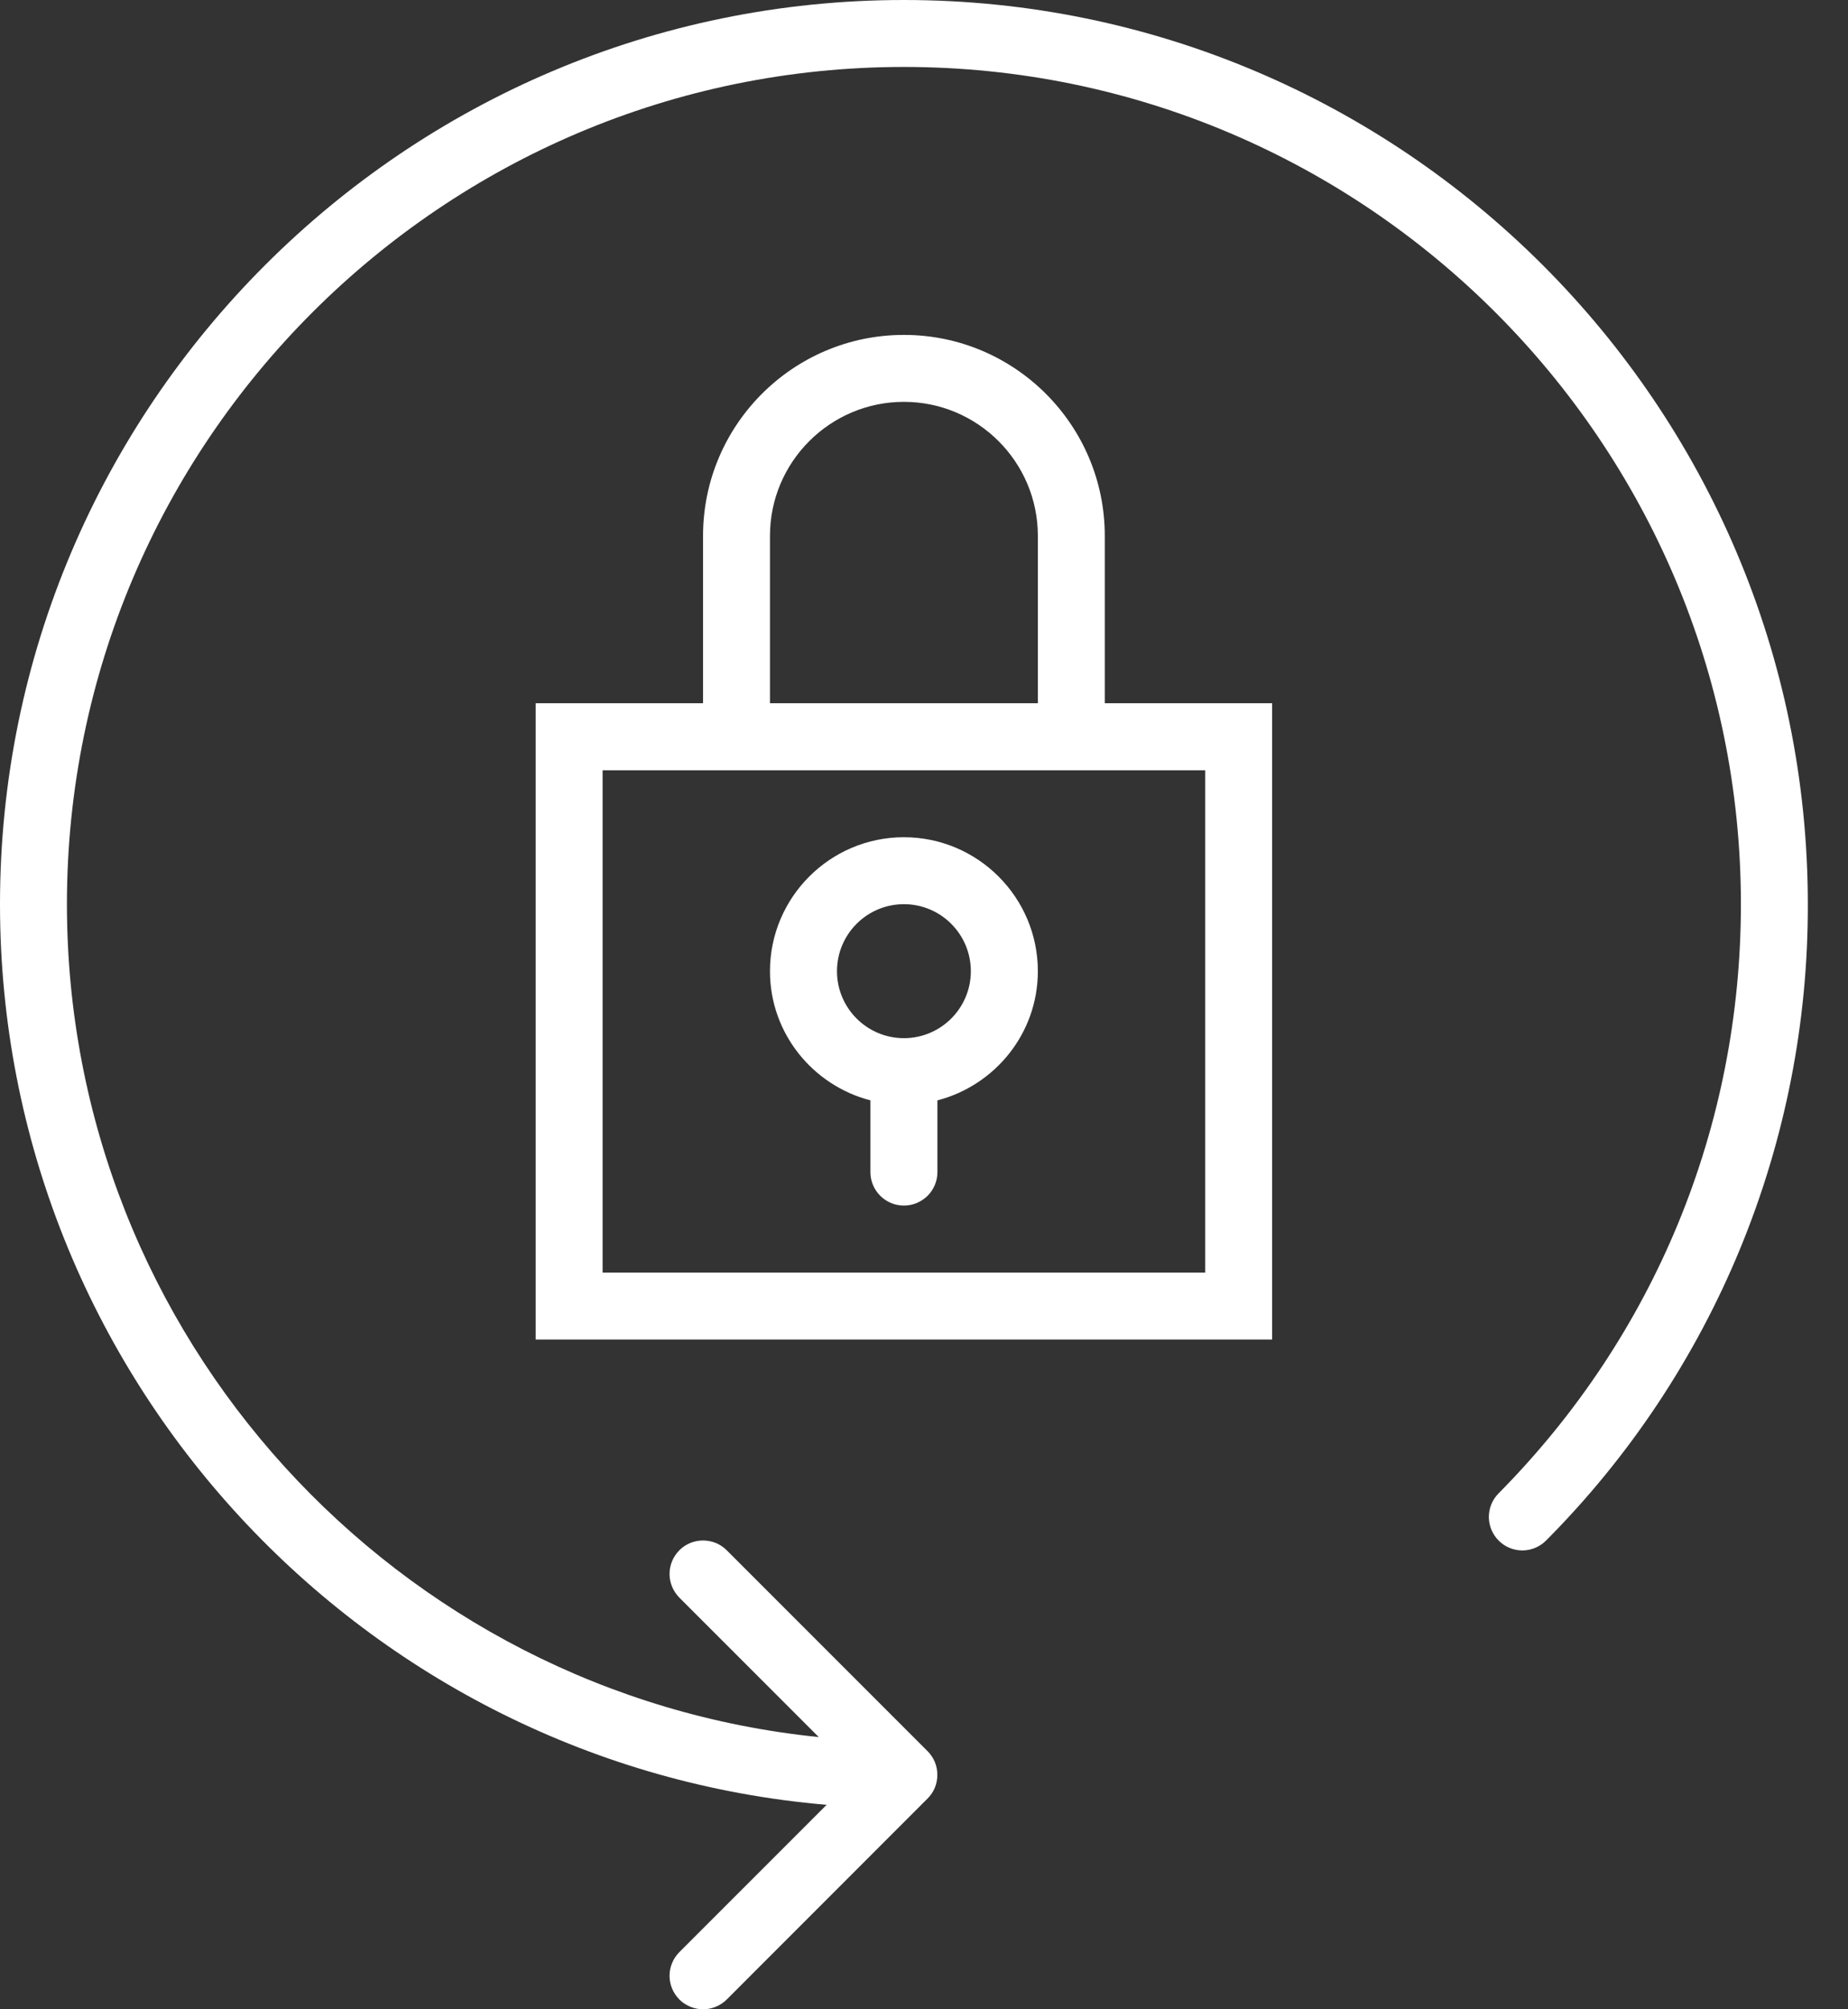
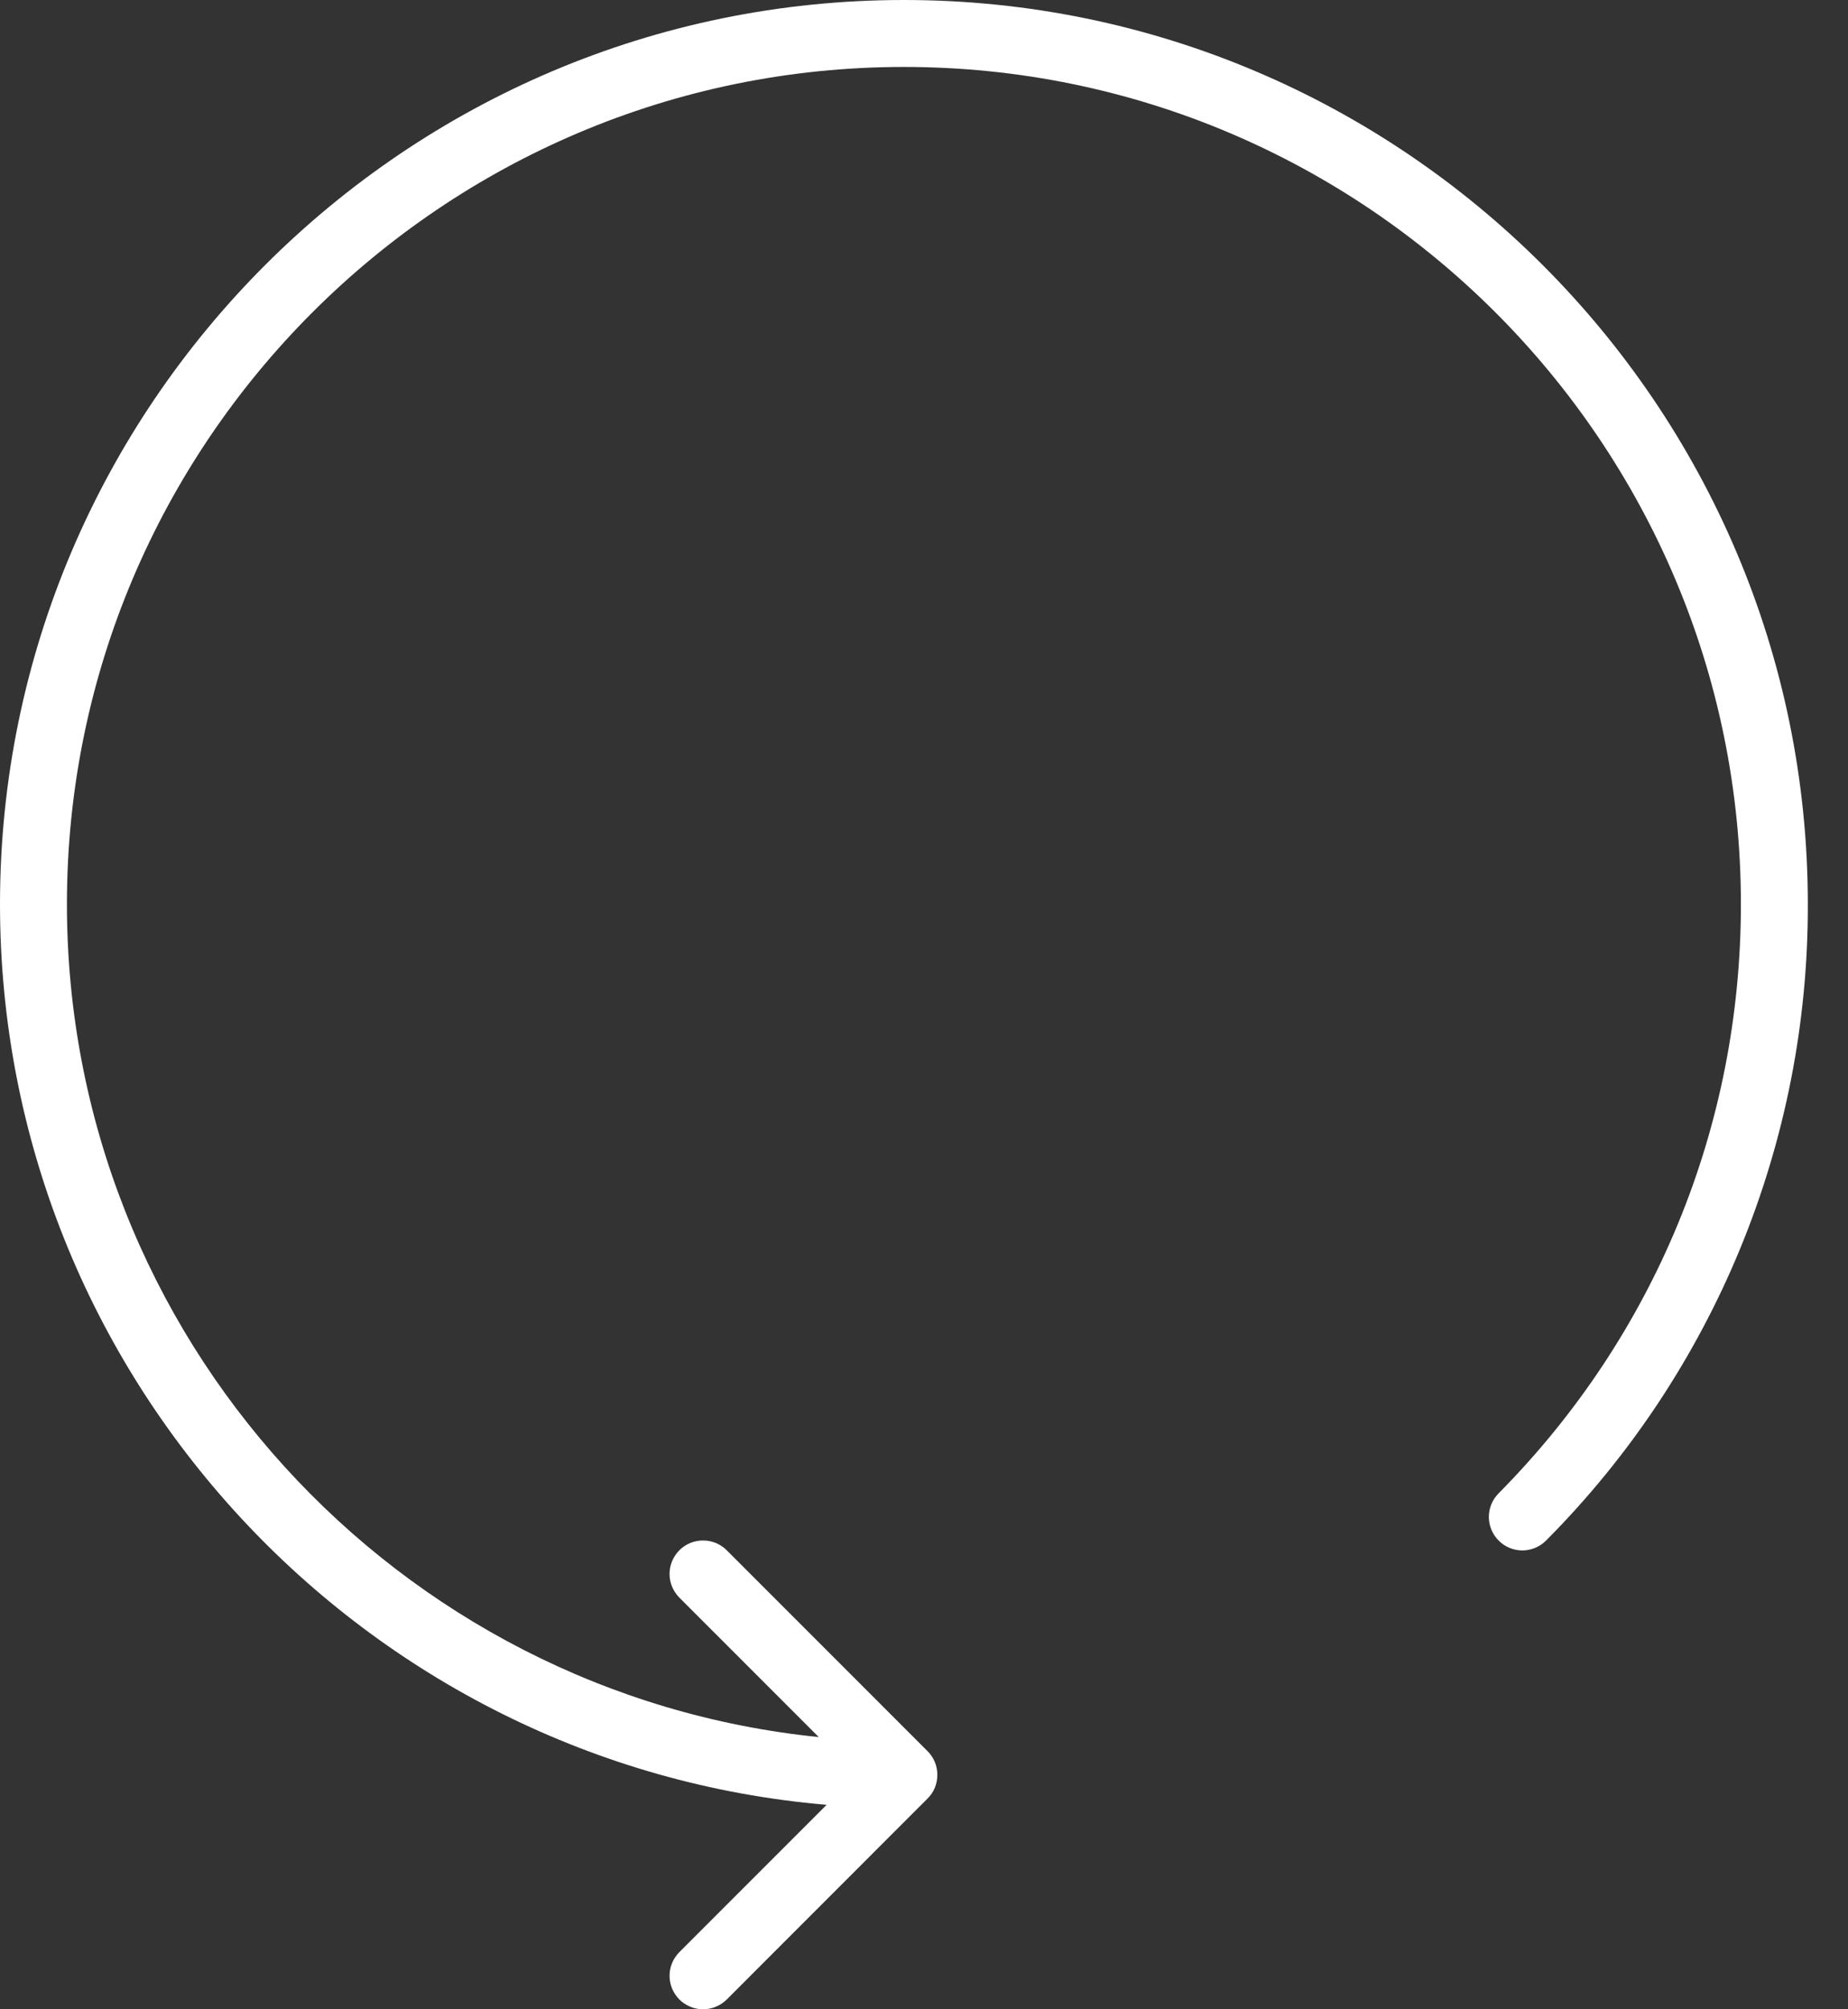
<svg xmlns="http://www.w3.org/2000/svg" width="23" height="25" viewBox="0 0 23 25" fill="none">
  <rect x="0" y="0" width="23" height="25" fill="#333333" stroke="none" />
-   <path d="M13.75 6.667C13.75 5.288 12.629 4.167 11.25 4.167C9.871 4.167 8.75 5.288 8.75 6.667V8.75H6.667V16.667H15.833V8.75H13.75V6.667ZM9.583 6.667C9.583 5.748 10.331 5 11.25 5C12.169 5 12.917 5.748 12.917 6.667V8.75H9.583V6.667ZM15 9.584V15.834H7.5V9.584H15Z" fill="white" />
-   <path d="M10.833 13.691V14.584C10.833 14.694 10.877 14.8 10.955 14.878C11.033 14.956 11.139 15 11.25 15C11.36 15 11.466 14.956 11.545 14.878C11.623 14.8 11.667 14.694 11.667 14.584V13.691C12.383 13.505 12.917 12.858 12.917 12.084C12.917 11.165 12.169 10.417 11.25 10.417C10.331 10.417 9.583 11.165 9.583 12.084C9.583 12.858 10.117 13.505 10.833 13.691ZM11.25 11.25C11.71 11.25 12.083 11.624 12.083 12.084C12.083 12.543 11.71 12.917 11.25 12.917C10.79 12.917 10.417 12.543 10.417 12.084C10.417 11.624 10.79 11.25 11.25 11.25Z" fill="white" />
  <path d="M11.25 0C5.047 0 0 5.047 0 11.25C0 17.129 4.534 21.966 10.288 22.456L8.455 24.289C8.417 24.328 8.386 24.373 8.365 24.424C8.344 24.474 8.333 24.529 8.333 24.583C8.333 24.638 8.344 24.692 8.365 24.743C8.386 24.793 8.417 24.839 8.455 24.878C8.494 24.917 8.54 24.947 8.591 24.968C8.641 24.989 8.695 25 8.75 25C8.805 25 8.859 24.989 8.909 24.968C8.96 24.947 9.006 24.917 9.045 24.878L11.544 22.378C11.583 22.34 11.614 22.294 11.635 22.243C11.656 22.192 11.666 22.138 11.666 22.083C11.666 22.029 11.656 21.974 11.635 21.924C11.614 21.873 11.583 21.827 11.544 21.788L9.045 19.289C9.006 19.25 8.96 19.219 8.909 19.198C8.859 19.178 8.805 19.167 8.75 19.167C8.695 19.167 8.641 19.178 8.591 19.198C8.54 19.219 8.494 19.25 8.455 19.289C8.417 19.328 8.386 19.373 8.365 19.424C8.344 19.474 8.333 19.529 8.333 19.583C8.333 19.638 8.344 19.692 8.365 19.743C8.386 19.793 8.417 19.839 8.455 19.878L10.19 21.613C4.943 21.081 0.833 16.636 0.833 11.25C0.833 5.506 5.506 0.833 11.25 0.833C16.994 0.833 21.667 5.506 21.667 11.25C21.667 14.014 20.596 16.617 18.651 18.581C18.573 18.659 18.53 18.765 18.53 18.876C18.531 18.986 18.575 19.092 18.654 19.17C18.732 19.248 18.838 19.291 18.949 19.291C19.059 19.29 19.165 19.246 19.243 19.167C20.279 18.126 21.1 16.891 21.659 15.533C22.218 14.174 22.504 12.719 22.5 11.25C22.5 5.047 17.453 0 11.25 0Z" fill="white" />
</svg>